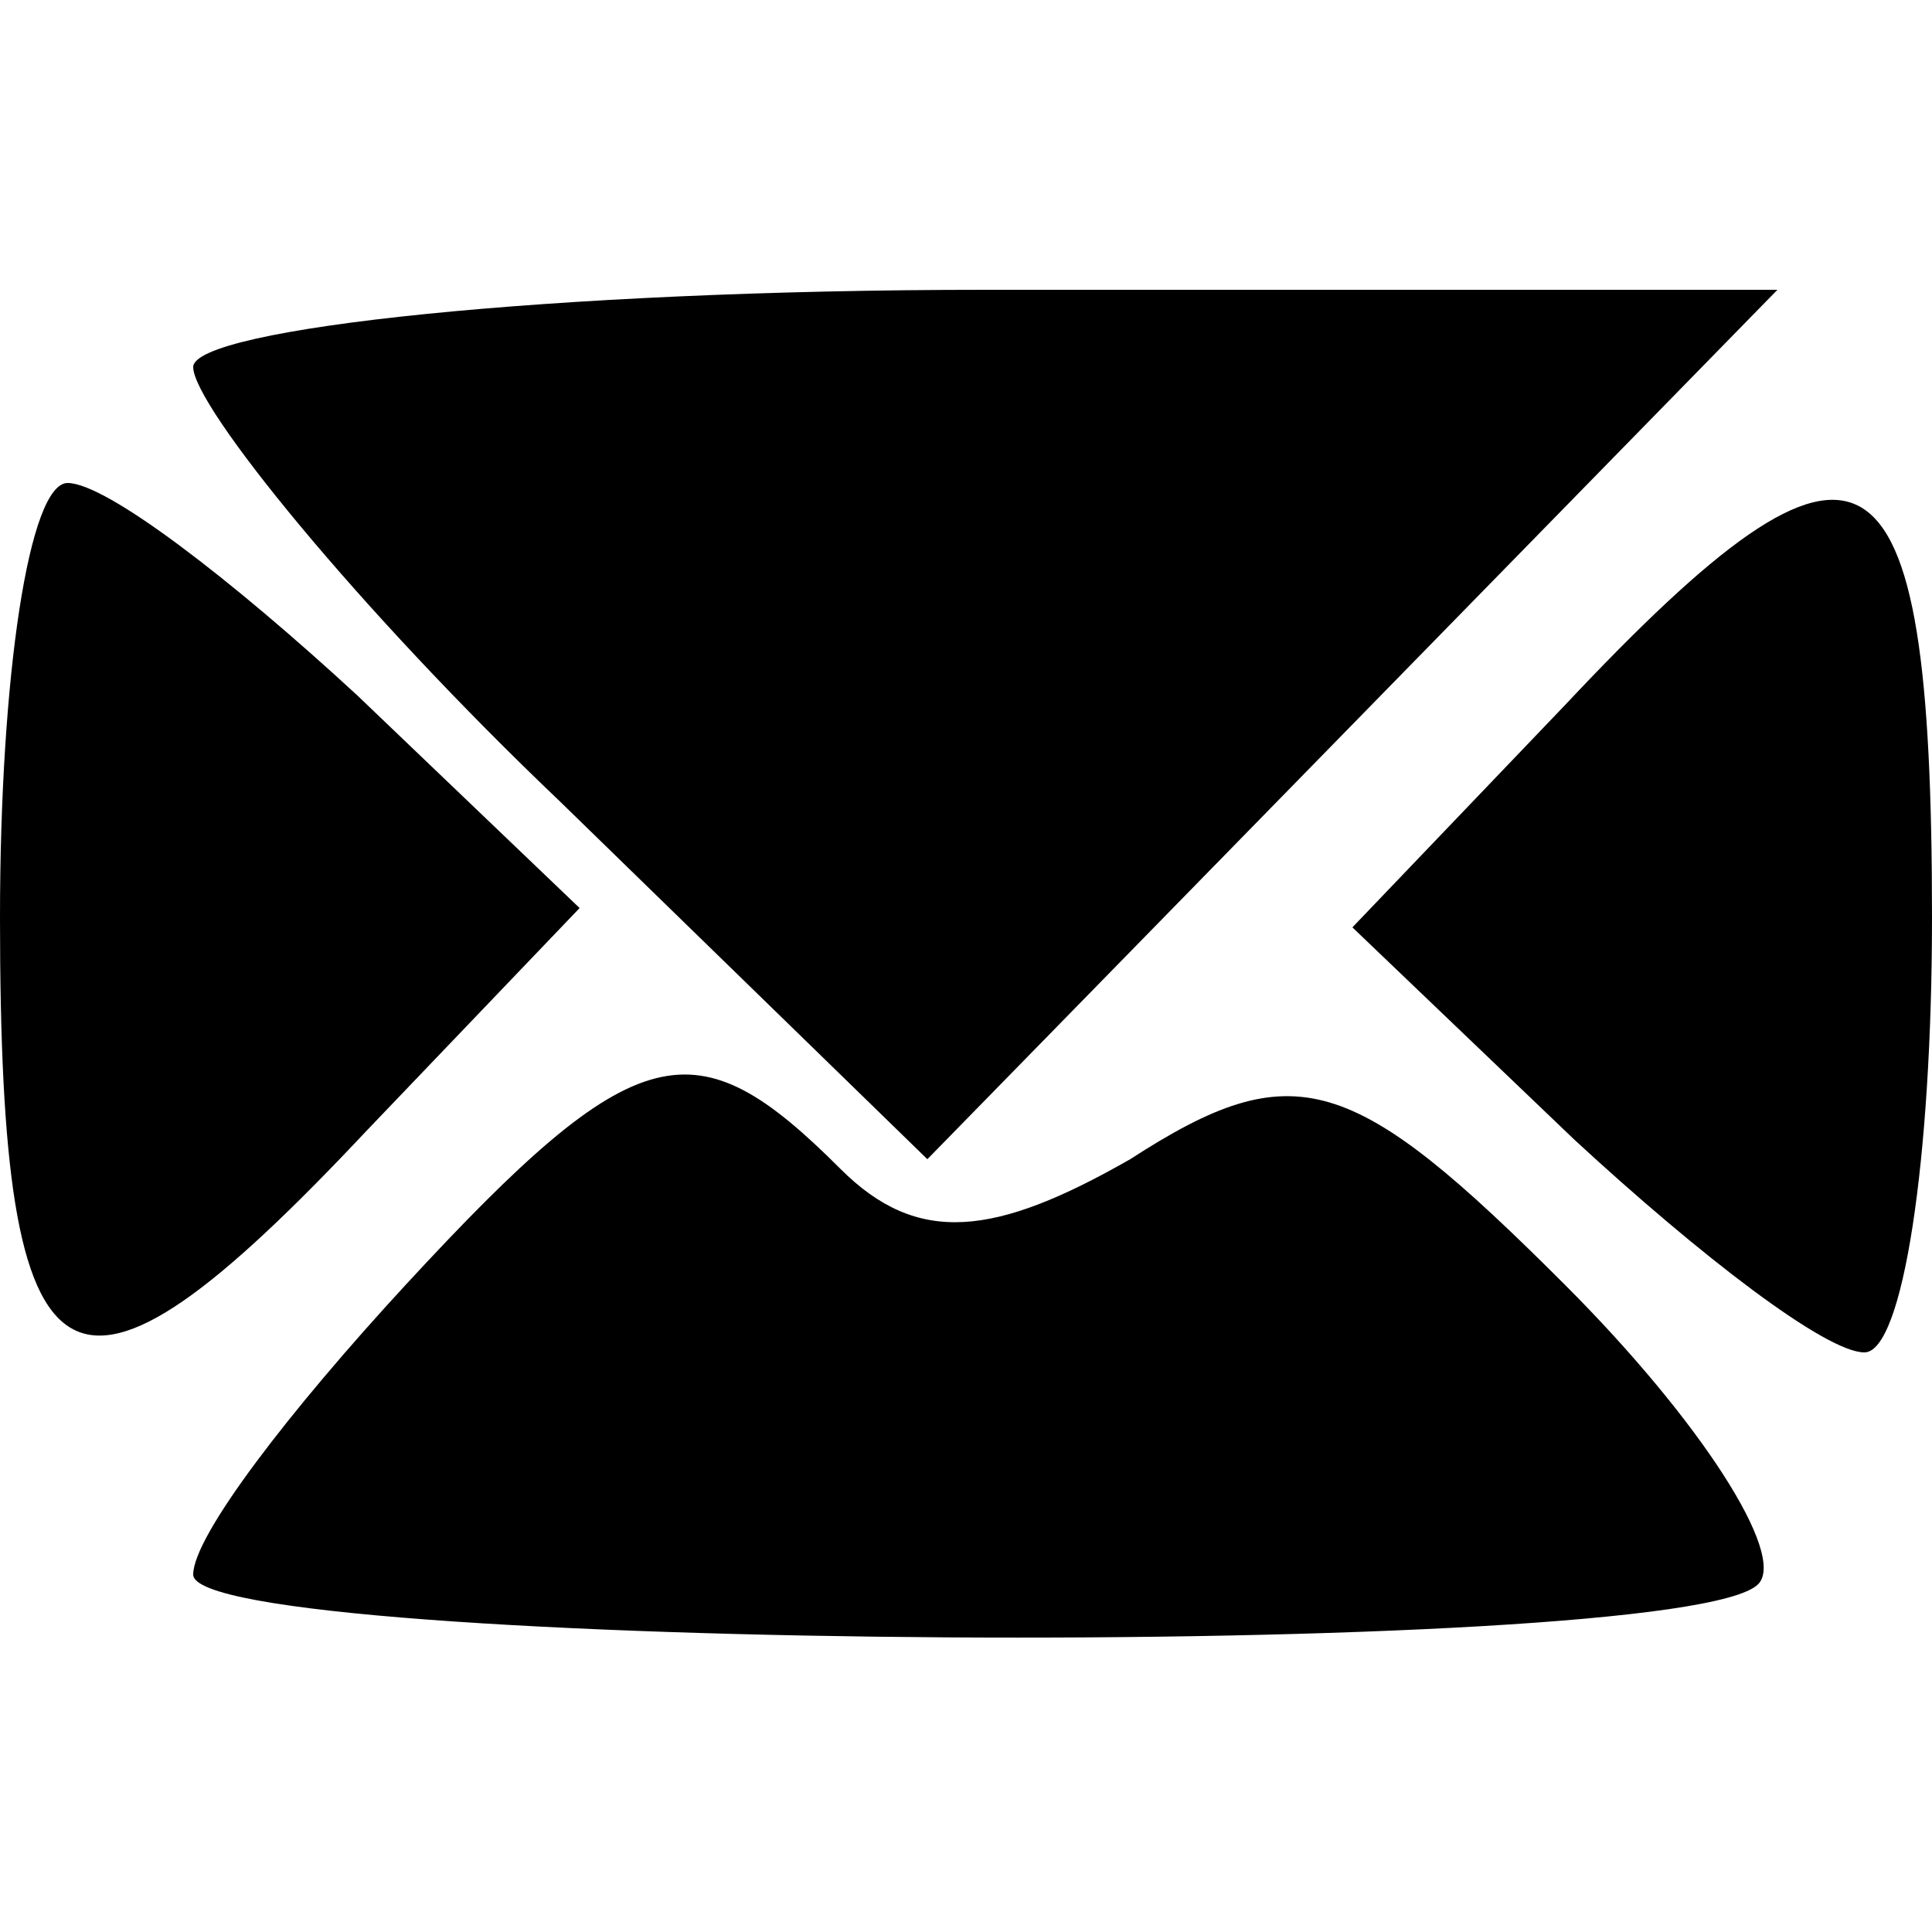
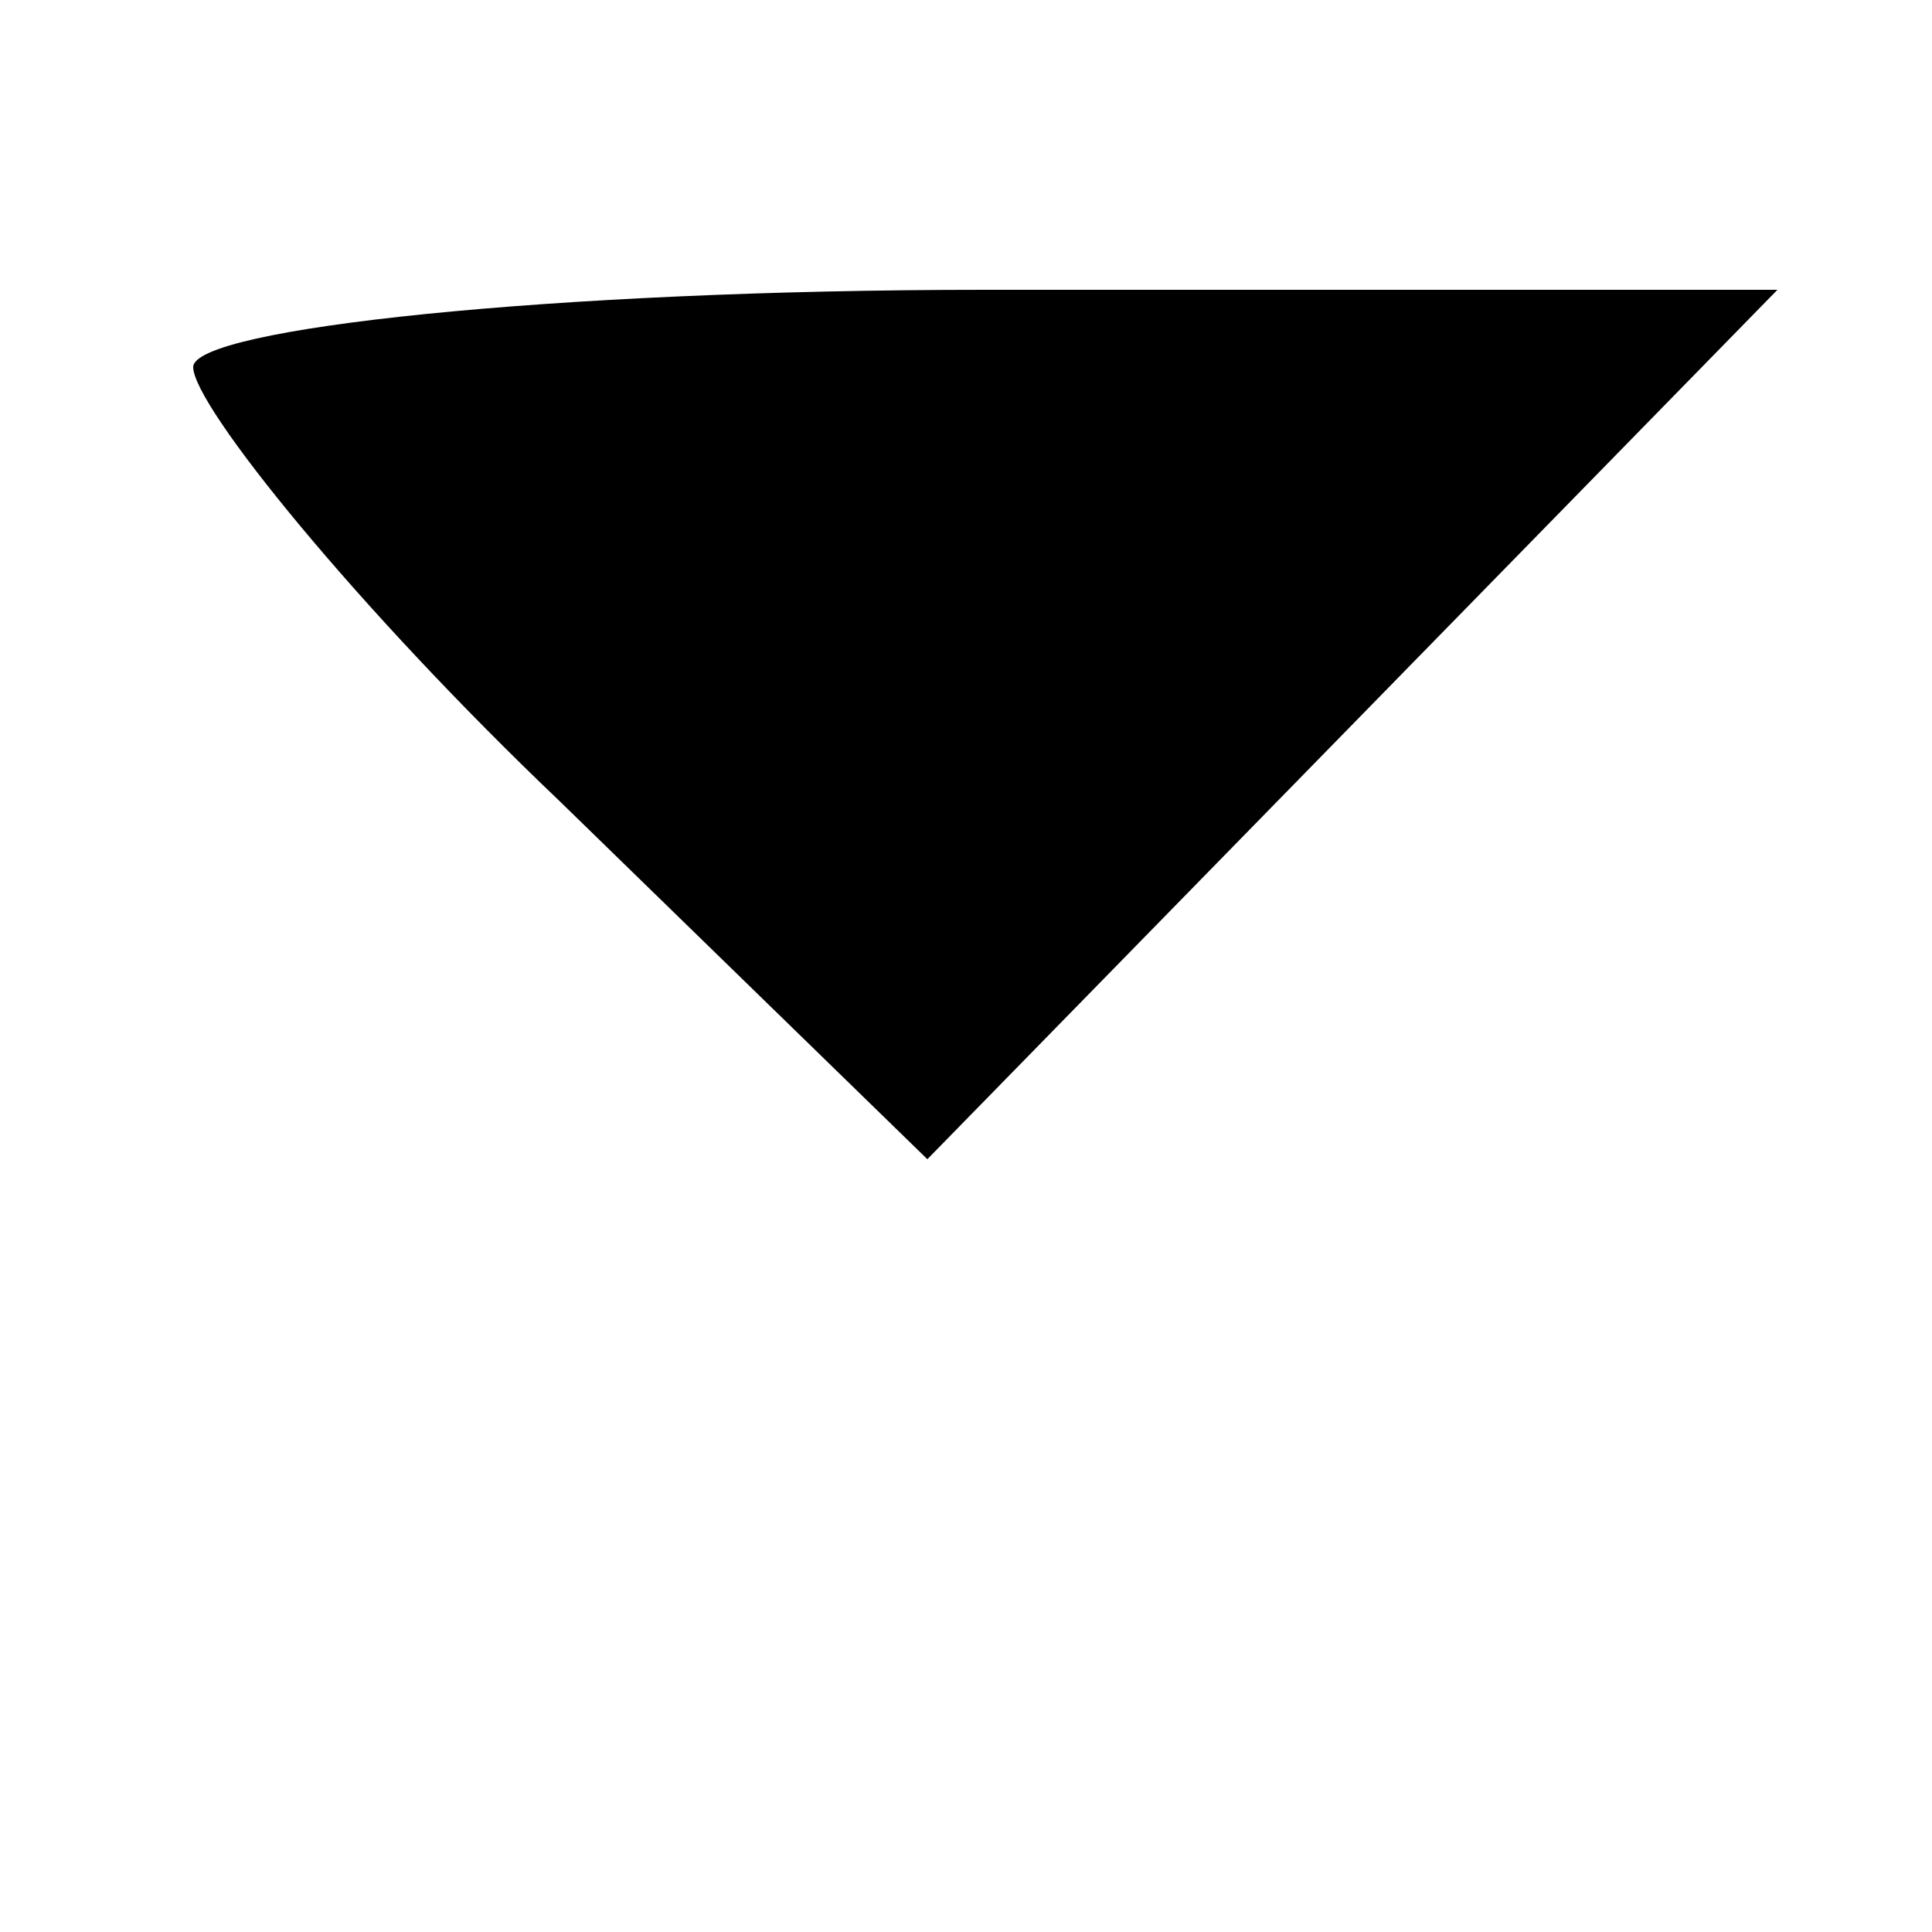
<svg xmlns="http://www.w3.org/2000/svg" version="1.0" width="20pt" height="20pt" viewBox="0 0 20 20" preserveAspectRatio="xMidYMid meet">
  <g transform="translate(0,20) scale(0.1,-0.1)" fill="#000000" stroke="none">
    <path d="M20 162 c0 -4 17 -25 38 -45 l38 -37 44 45 44 45 -82 0 c-45 0 -82 -4 -82 -8z" />
-     <path d="M0 105 c0 -51 7 -55 38 -22 l22 23 -23 22 c-13 12 -26 22 -30 22 -4 0 -7 -20 -7 -45z" />
-     <path d="M162 127 l-22 -23 23 -22 c13 -12 26 -22 30 -22 4 0 7 20 7 45 0 51 -7 55 -38 22z" />
-     <path d="M42 67 c-12 -13 -22 -26 -22 -30 0 -8 154 -9 162 -1 3 3 -6 17 -20 31 -22 22 -28 24 -45 13 -14 -8 -22 -9 -30 -1 -15 15 -21 14 -45 -12z" />
  </g>
</svg>